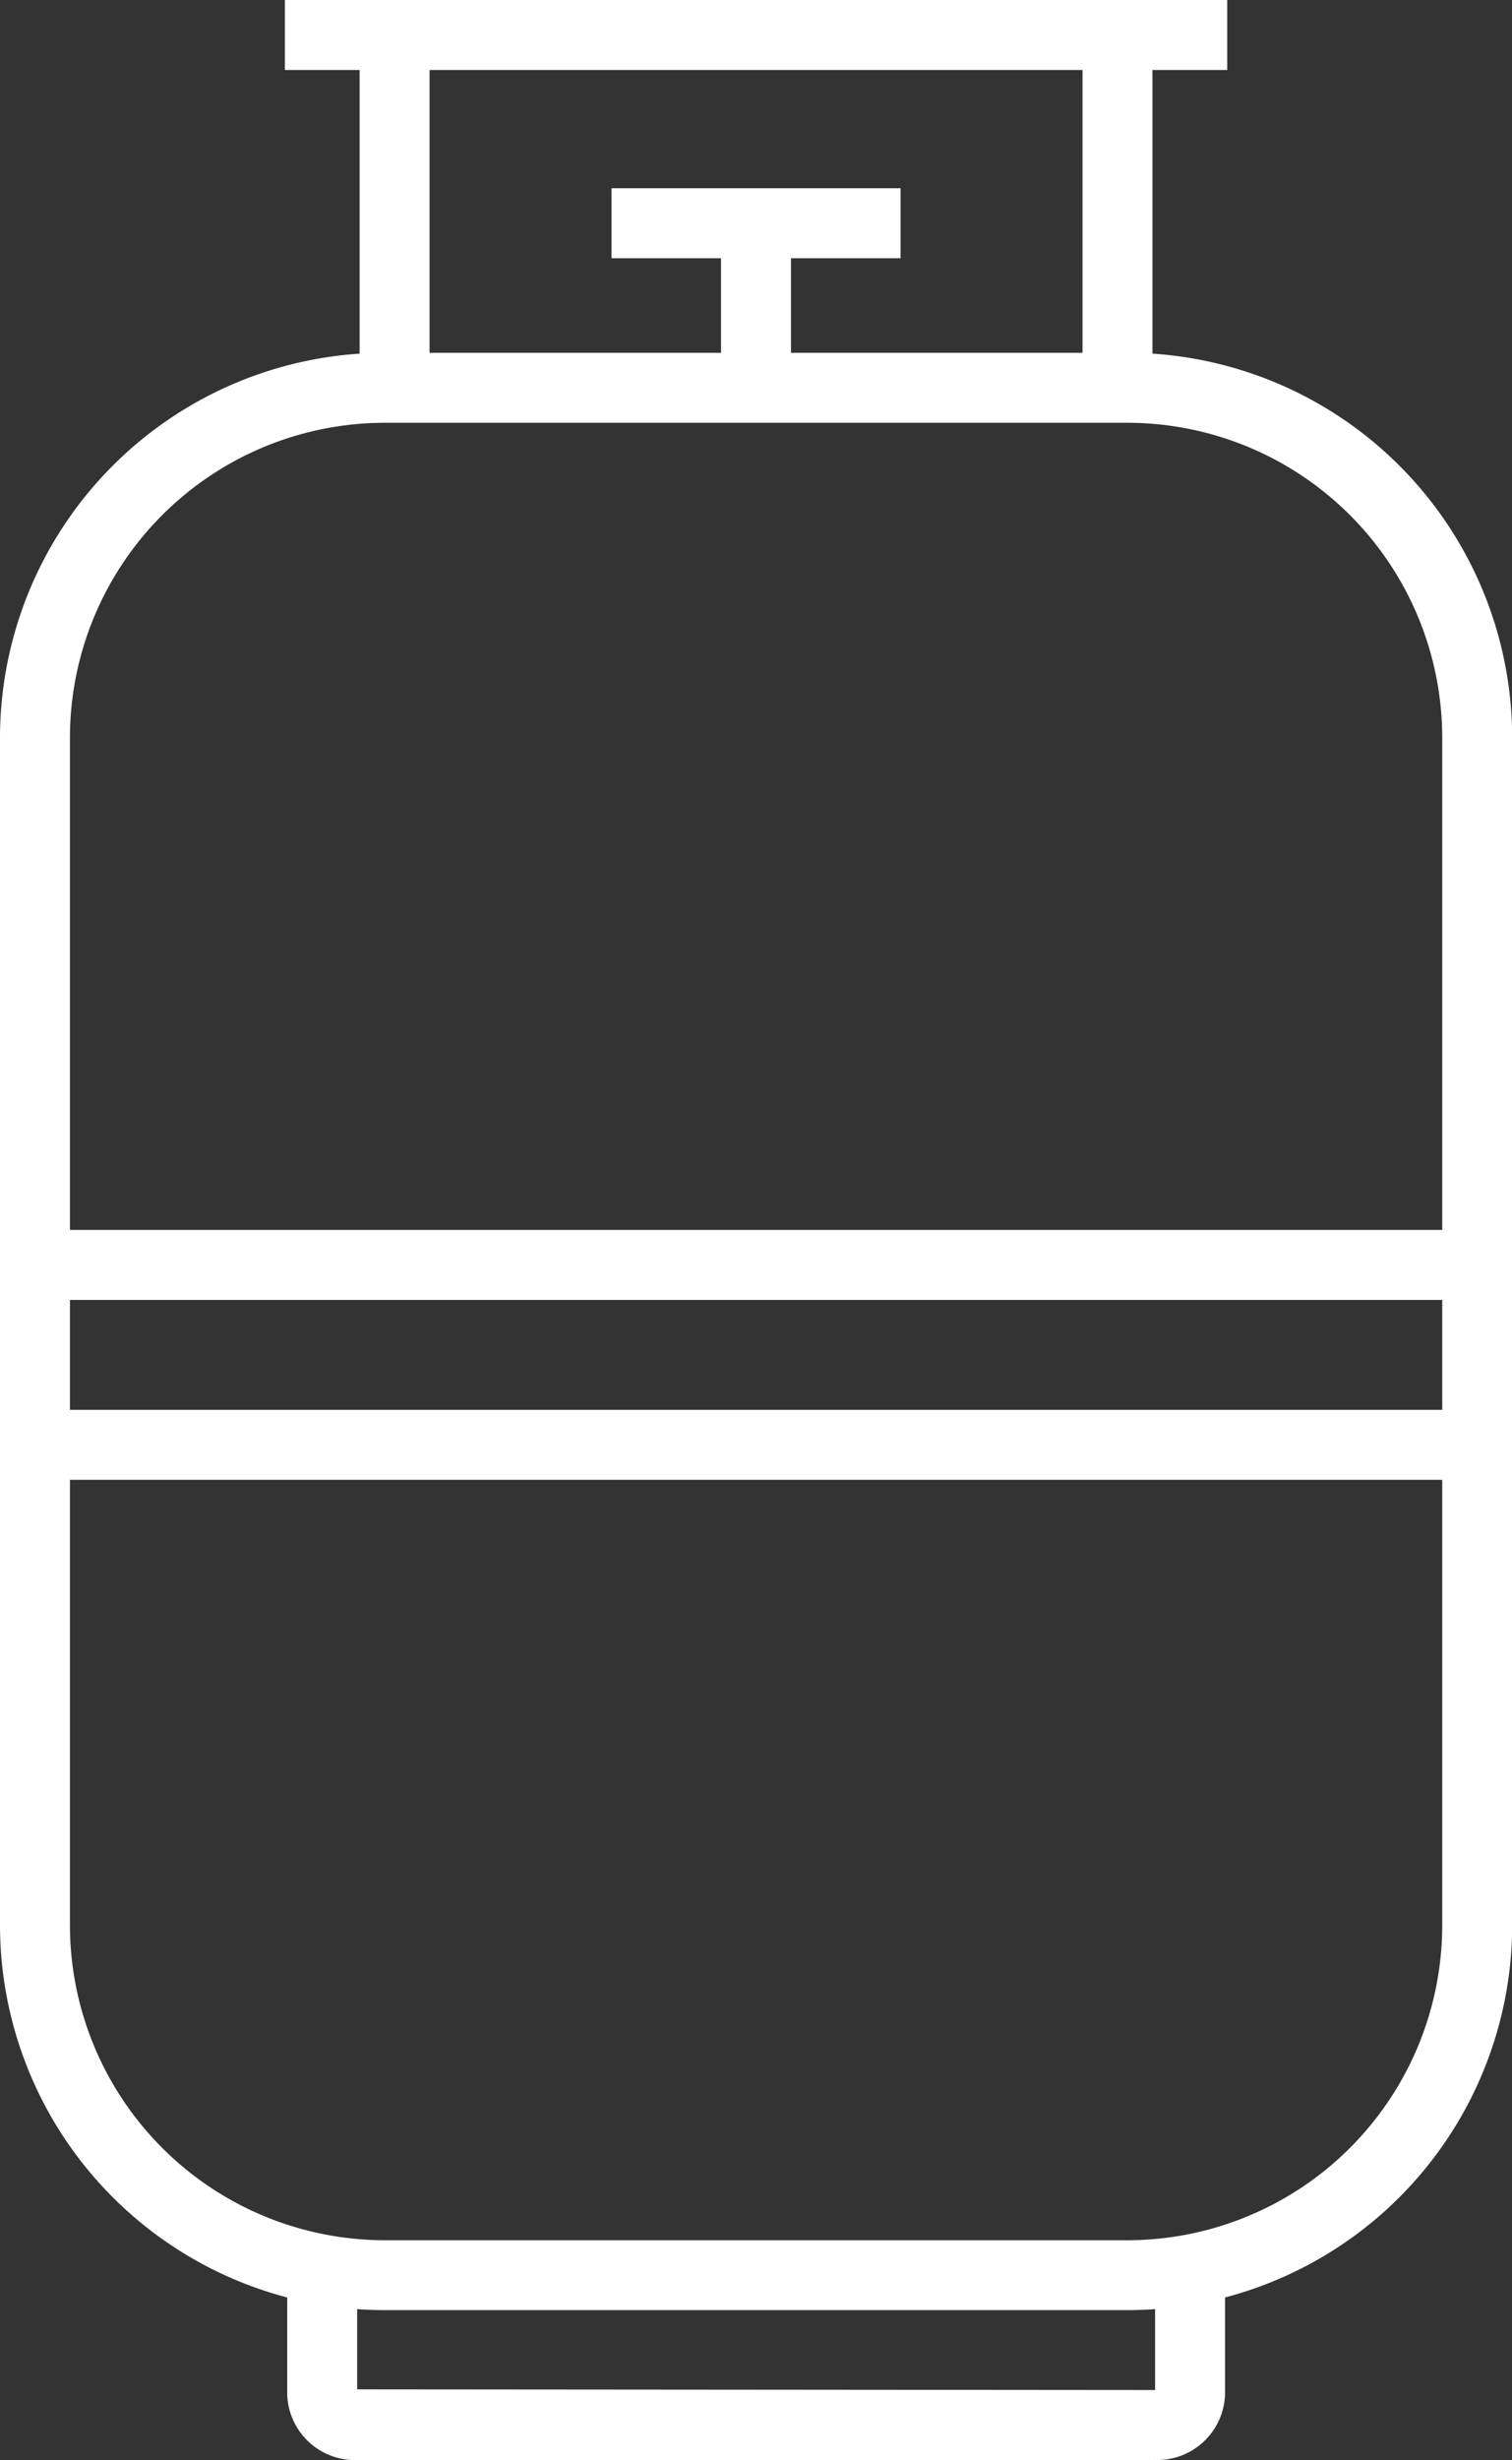
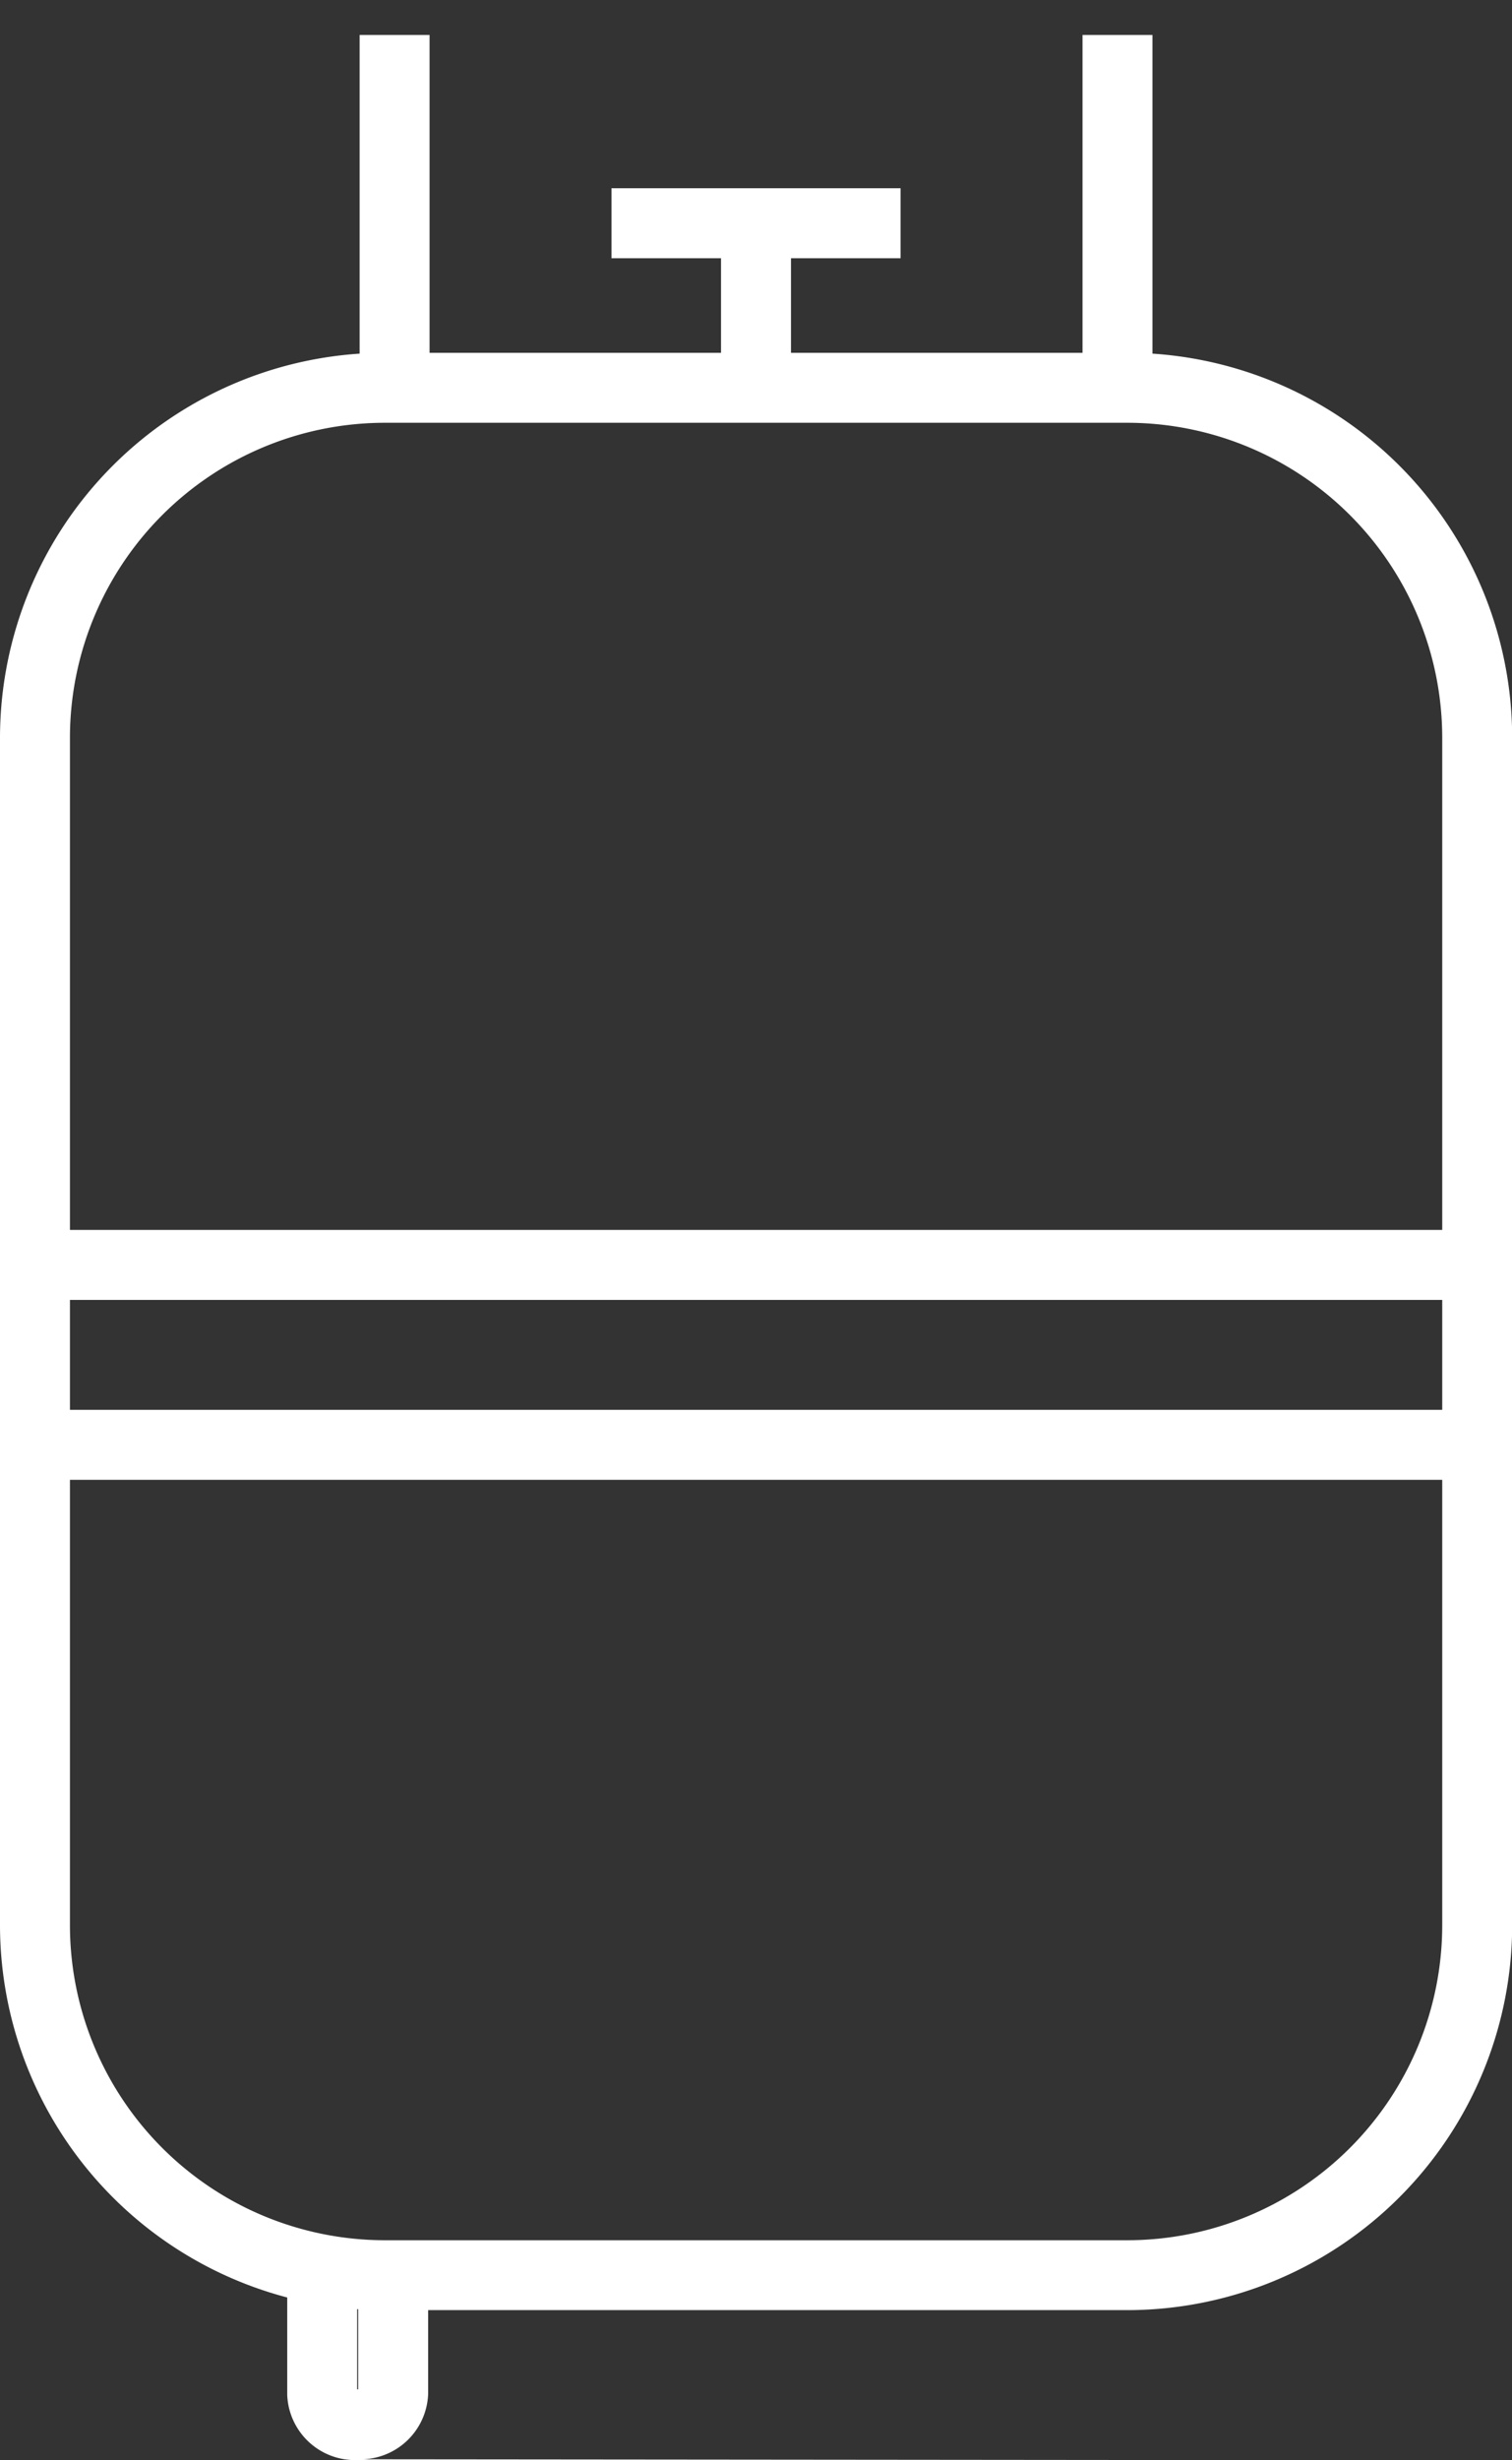
<svg xmlns="http://www.w3.org/2000/svg" id="icone-propane" width="17.835" height="29" viewBox="0 0 17.835 29">
  <rect x="0" y="0" width="17.835" height="29" fill="#333333" stroke="none" />
  <defs>
    <clipPath id="clip-path">
      <rect id="Rectangle_298" data-name="Rectangle 298" width="17.835" height="29" fill="#fff" />
    </clipPath>
  </defs>
  <g id="Group_85" data-name="Group 85" clip-path="url(#clip-path)">
    <path id="Path_556" data-name="Path 556" d="M13.3,60.524H4.536A4.542,4.542,0,0,1,0,55.988v-14A4.542,4.542,0,0,1,4.536,37.45H13.3a4.542,4.542,0,0,1,4.537,4.537v14A4.542,4.542,0,0,1,13.3,60.524M4.536,38.275A3.716,3.716,0,0,0,.825,41.986v14A3.716,3.716,0,0,0,4.536,59.7H13.3a3.716,3.716,0,0,0,3.712-3.712v-14A3.716,3.716,0,0,0,13.3,38.275Z" transform="translate(0 -33.291)" fill="#fff" />
-     <path id="Path_557" data-name="Path 557" d="M40.733,243.712H31.347a.8.8,0,0,1-.837-.766v-1.414h.825v1.347l9.4.008h.012v-1.356h.825v1.414a.8.8,0,0,1-.837.766" transform="translate(-27.122 -214.712)" fill="#fff" />
+     <path id="Path_557" data-name="Path 557" d="M40.733,243.712H31.347a.8.8,0,0,1-.837-.766v-1.414h.825v1.347h.012v-1.356h.825v1.414a.8.8,0,0,1-.837.766" transform="translate(-27.122 -214.712)" fill="#fff" />
    <rect id="Rectangle_291" data-name="Rectangle 291" width="0.825" height="4.159" transform="translate(4.242 0.412)" fill="#fff" />
    <rect id="Rectangle_292" data-name="Rectangle 292" width="0.825" height="4.159" transform="translate(12.769 0.412)" fill="#fff" />
    <rect id="Rectangle_293" data-name="Rectangle 293" width="0.825" height="1.94" transform="translate(8.505 2.631)" fill="#fff" />
    <rect id="Rectangle_294" data-name="Rectangle 294" width="3.41" height="0.825" transform="translate(7.213 2.219)" fill="#fff" />
-     <rect id="Rectangle_295" data-name="Rectangle 295" width="11.116" height="0.825" transform="translate(3.36)" fill="#fff" />
    <rect id="Rectangle_296" data-name="Rectangle 296" width="17.01" height="0.825" transform="translate(0.412 14.499)" fill="#fff" />
    <rect id="Rectangle_297" data-name="Rectangle 297" width="17.01" height="0.825" transform="translate(0.412 16.62)" fill="#fff" />
  </g>
</svg>